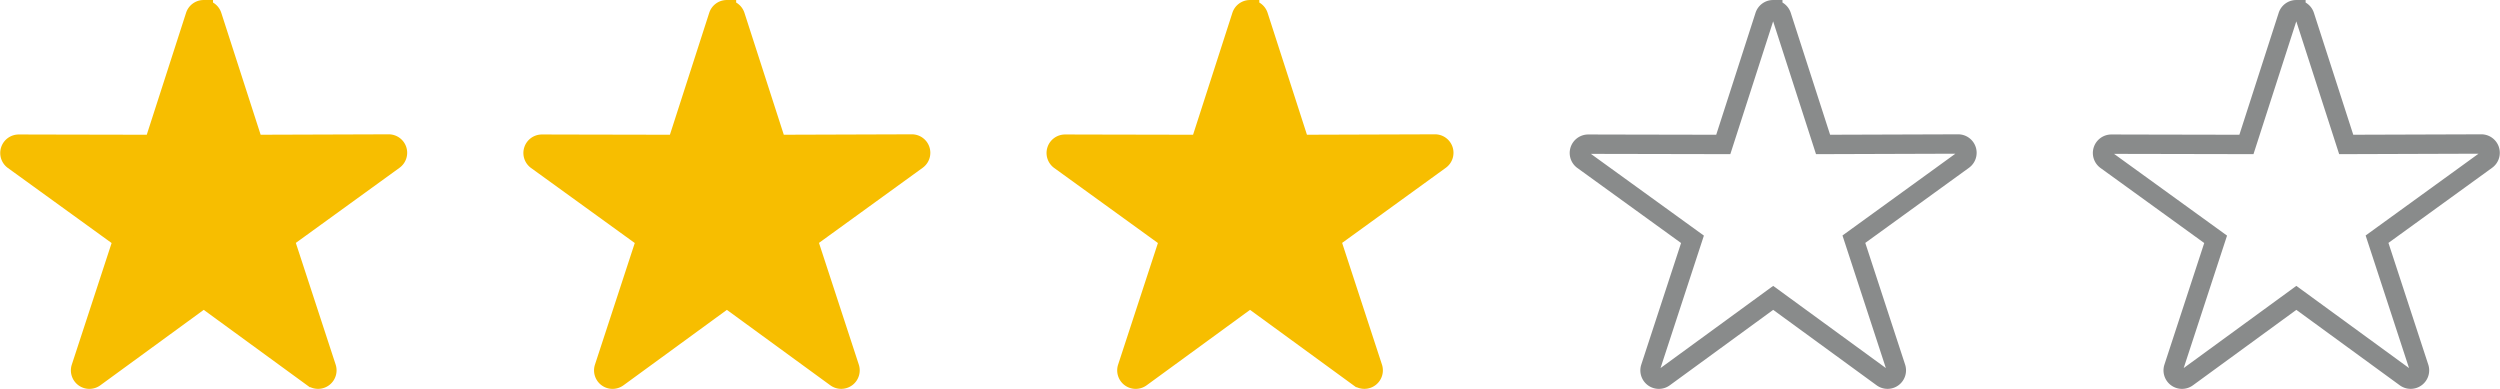
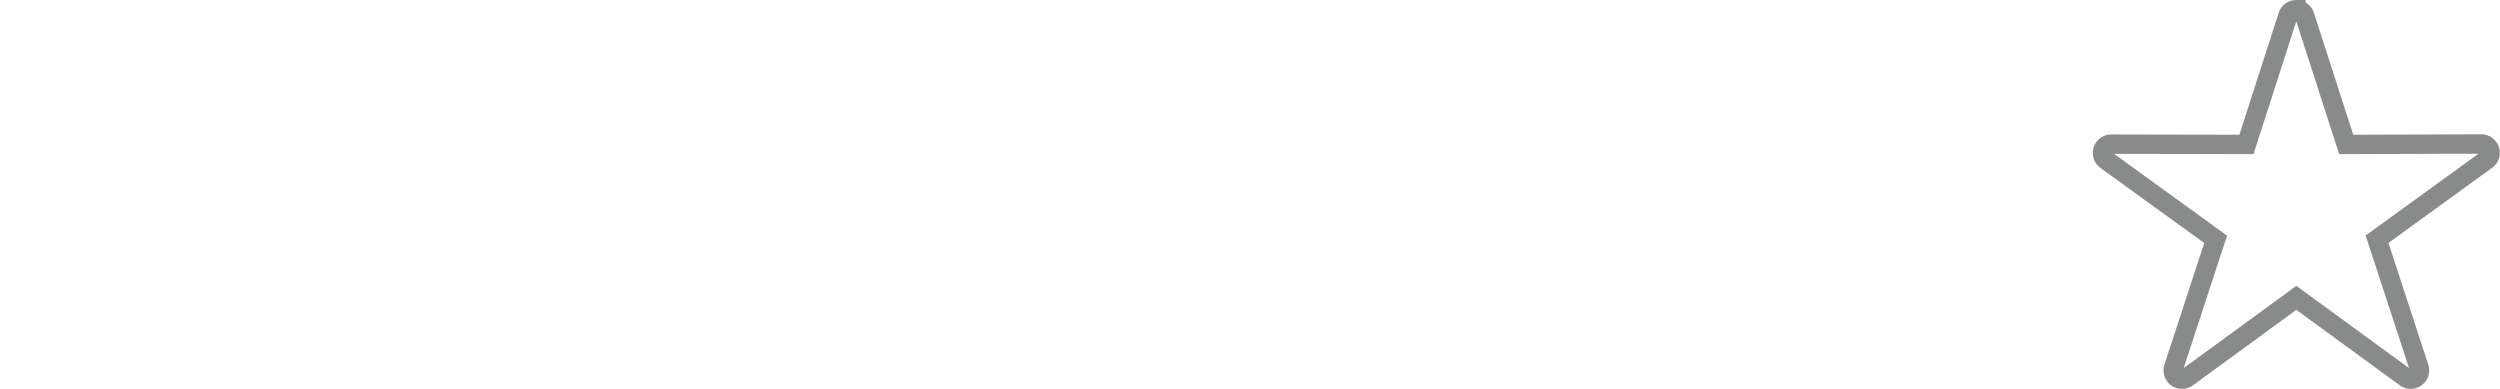
<svg xmlns="http://www.w3.org/2000/svg" width="129.025" height="20.092" viewBox="0 0 129.025 20.092">
  <g id="_3-star-rating" data-name="3-star-rating" transform="translate(-173.486 -5024.344)">
-     <path id="np_star_1208084_000000" d="M15.979,8.046a.455.455,0,0,0-.414.314L13.424,15l-6.97-.014a.455.455,0,0,0-.267.824l5.648,4.086L9.667,26.519a.455.455,0,0,0,.7.509L16,22.918l5.634,4.109a.455.455,0,0,0,.7-.509l-2.169-6.628L25.811,15.8a.454.454,0,0,0-.267-.823L18.574,15,16.431,8.361h0a.455.455,0,0,0-.452-.314Z" transform="translate(168 5016.799)" fill="#f7be00" stroke="#f7be00" stroke-width="1" fill-rule="evenodd" />
-     <path id="np_star_1208084_000000-2" data-name="np_star_1208084_000000" d="M15.979,8.046a.455.455,0,0,0-.414.314L13.424,15l-6.97-.014a.455.455,0,0,0-.267.824l5.648,4.086L9.667,26.519a.455.455,0,0,0,.7.509L16,22.918l5.634,4.109a.455.455,0,0,0,.7-.509l-2.169-6.628L25.811,15.8a.454.454,0,0,0-.267-.823L18.574,15,16.431,8.361h0a.455.455,0,0,0-.452-.314Z" transform="translate(195 5016.799)" fill="#f7be00" stroke="#f7be00" stroke-width="1" fill-rule="evenodd" />
-     <path id="np_star_1208084_000000-3" data-name="np_star_1208084_000000" d="M15.979,8.046a.455.455,0,0,0-.414.314L13.424,15l-6.97-.014a.455.455,0,0,0-.267.824l5.648,4.086L9.667,26.519a.455.455,0,0,0,.7.509L16,22.918l5.634,4.109a.455.455,0,0,0,.7-.509l-2.169-6.628L25.811,15.8a.454.454,0,0,0-.267-.823L18.574,15,16.431,8.361h0a.455.455,0,0,0-.452-.314Z" transform="translate(222 5016.799)" fill="#f7be00" stroke="#f7be00" stroke-width="1" fill-rule="evenodd" />
-     <path id="np_star_1208084_000000-4" data-name="np_star_1208084_000000" d="M15.979,8.046a.455.455,0,0,0-.414.314L13.424,15l-6.97-.014a.455.455,0,0,0-.267.824l5.648,4.086L9.667,26.519a.455.455,0,0,0,.7.509L16,22.918l5.634,4.109a.455.455,0,0,0,.7-.509l-2.169-6.628L25.811,15.8a.454.454,0,0,0-.267-.823L18.574,15,16.431,8.361h0a.455.455,0,0,0-.452-.314Z" transform="translate(249 5016.799)" fill="none" stroke="#898b8b" stroke-width="1" fill-rule="evenodd" />
    <path id="np_star_1208084_000000-5" data-name="np_star_1208084_000000" d="M15.979,8.046a.455.455,0,0,0-.414.314L13.424,15l-6.97-.014a.455.455,0,0,0-.267.824l5.648,4.086L9.667,26.519a.455.455,0,0,0,.7.509L16,22.918l5.634,4.109a.455.455,0,0,0,.7-.509l-2.169-6.628L25.811,15.8a.454.454,0,0,0-.267-.823L18.574,15,16.431,8.361h0a.455.455,0,0,0-.452-.314Z" transform="translate(276 5016.799)" fill="none" stroke="#898b8b" stroke-width="1" fill-rule="evenodd" />
  </g>
</svg>